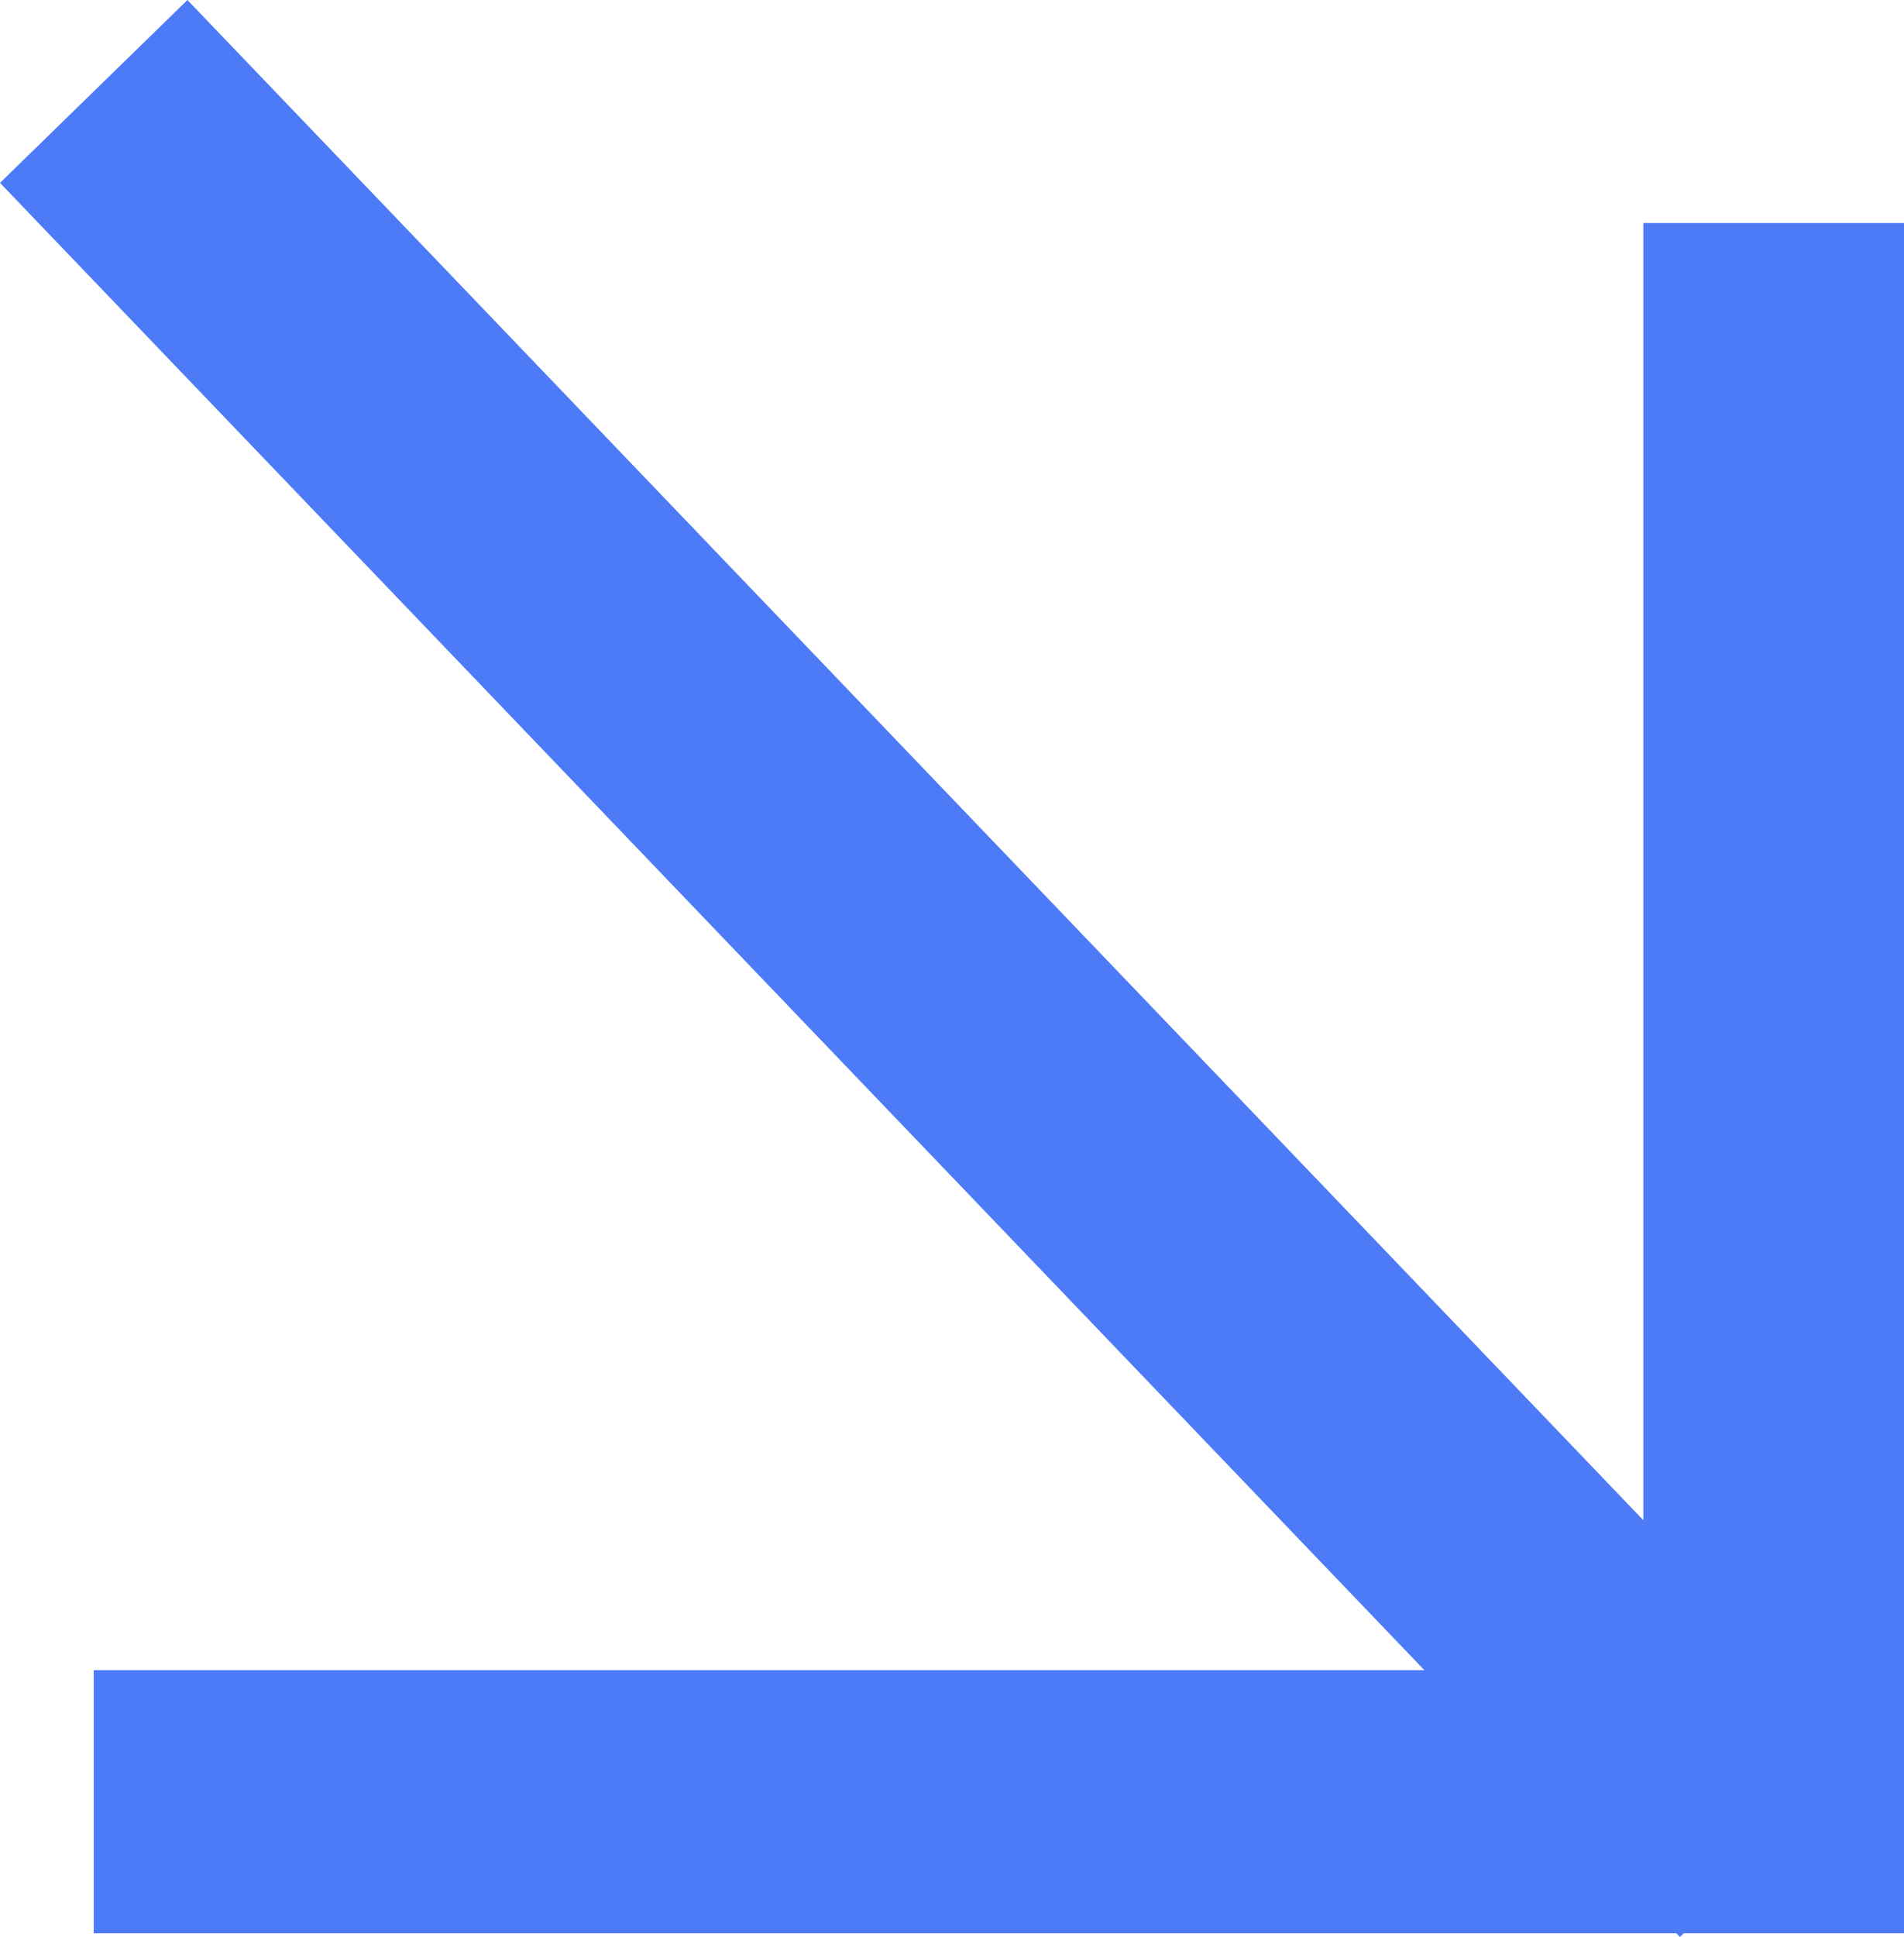
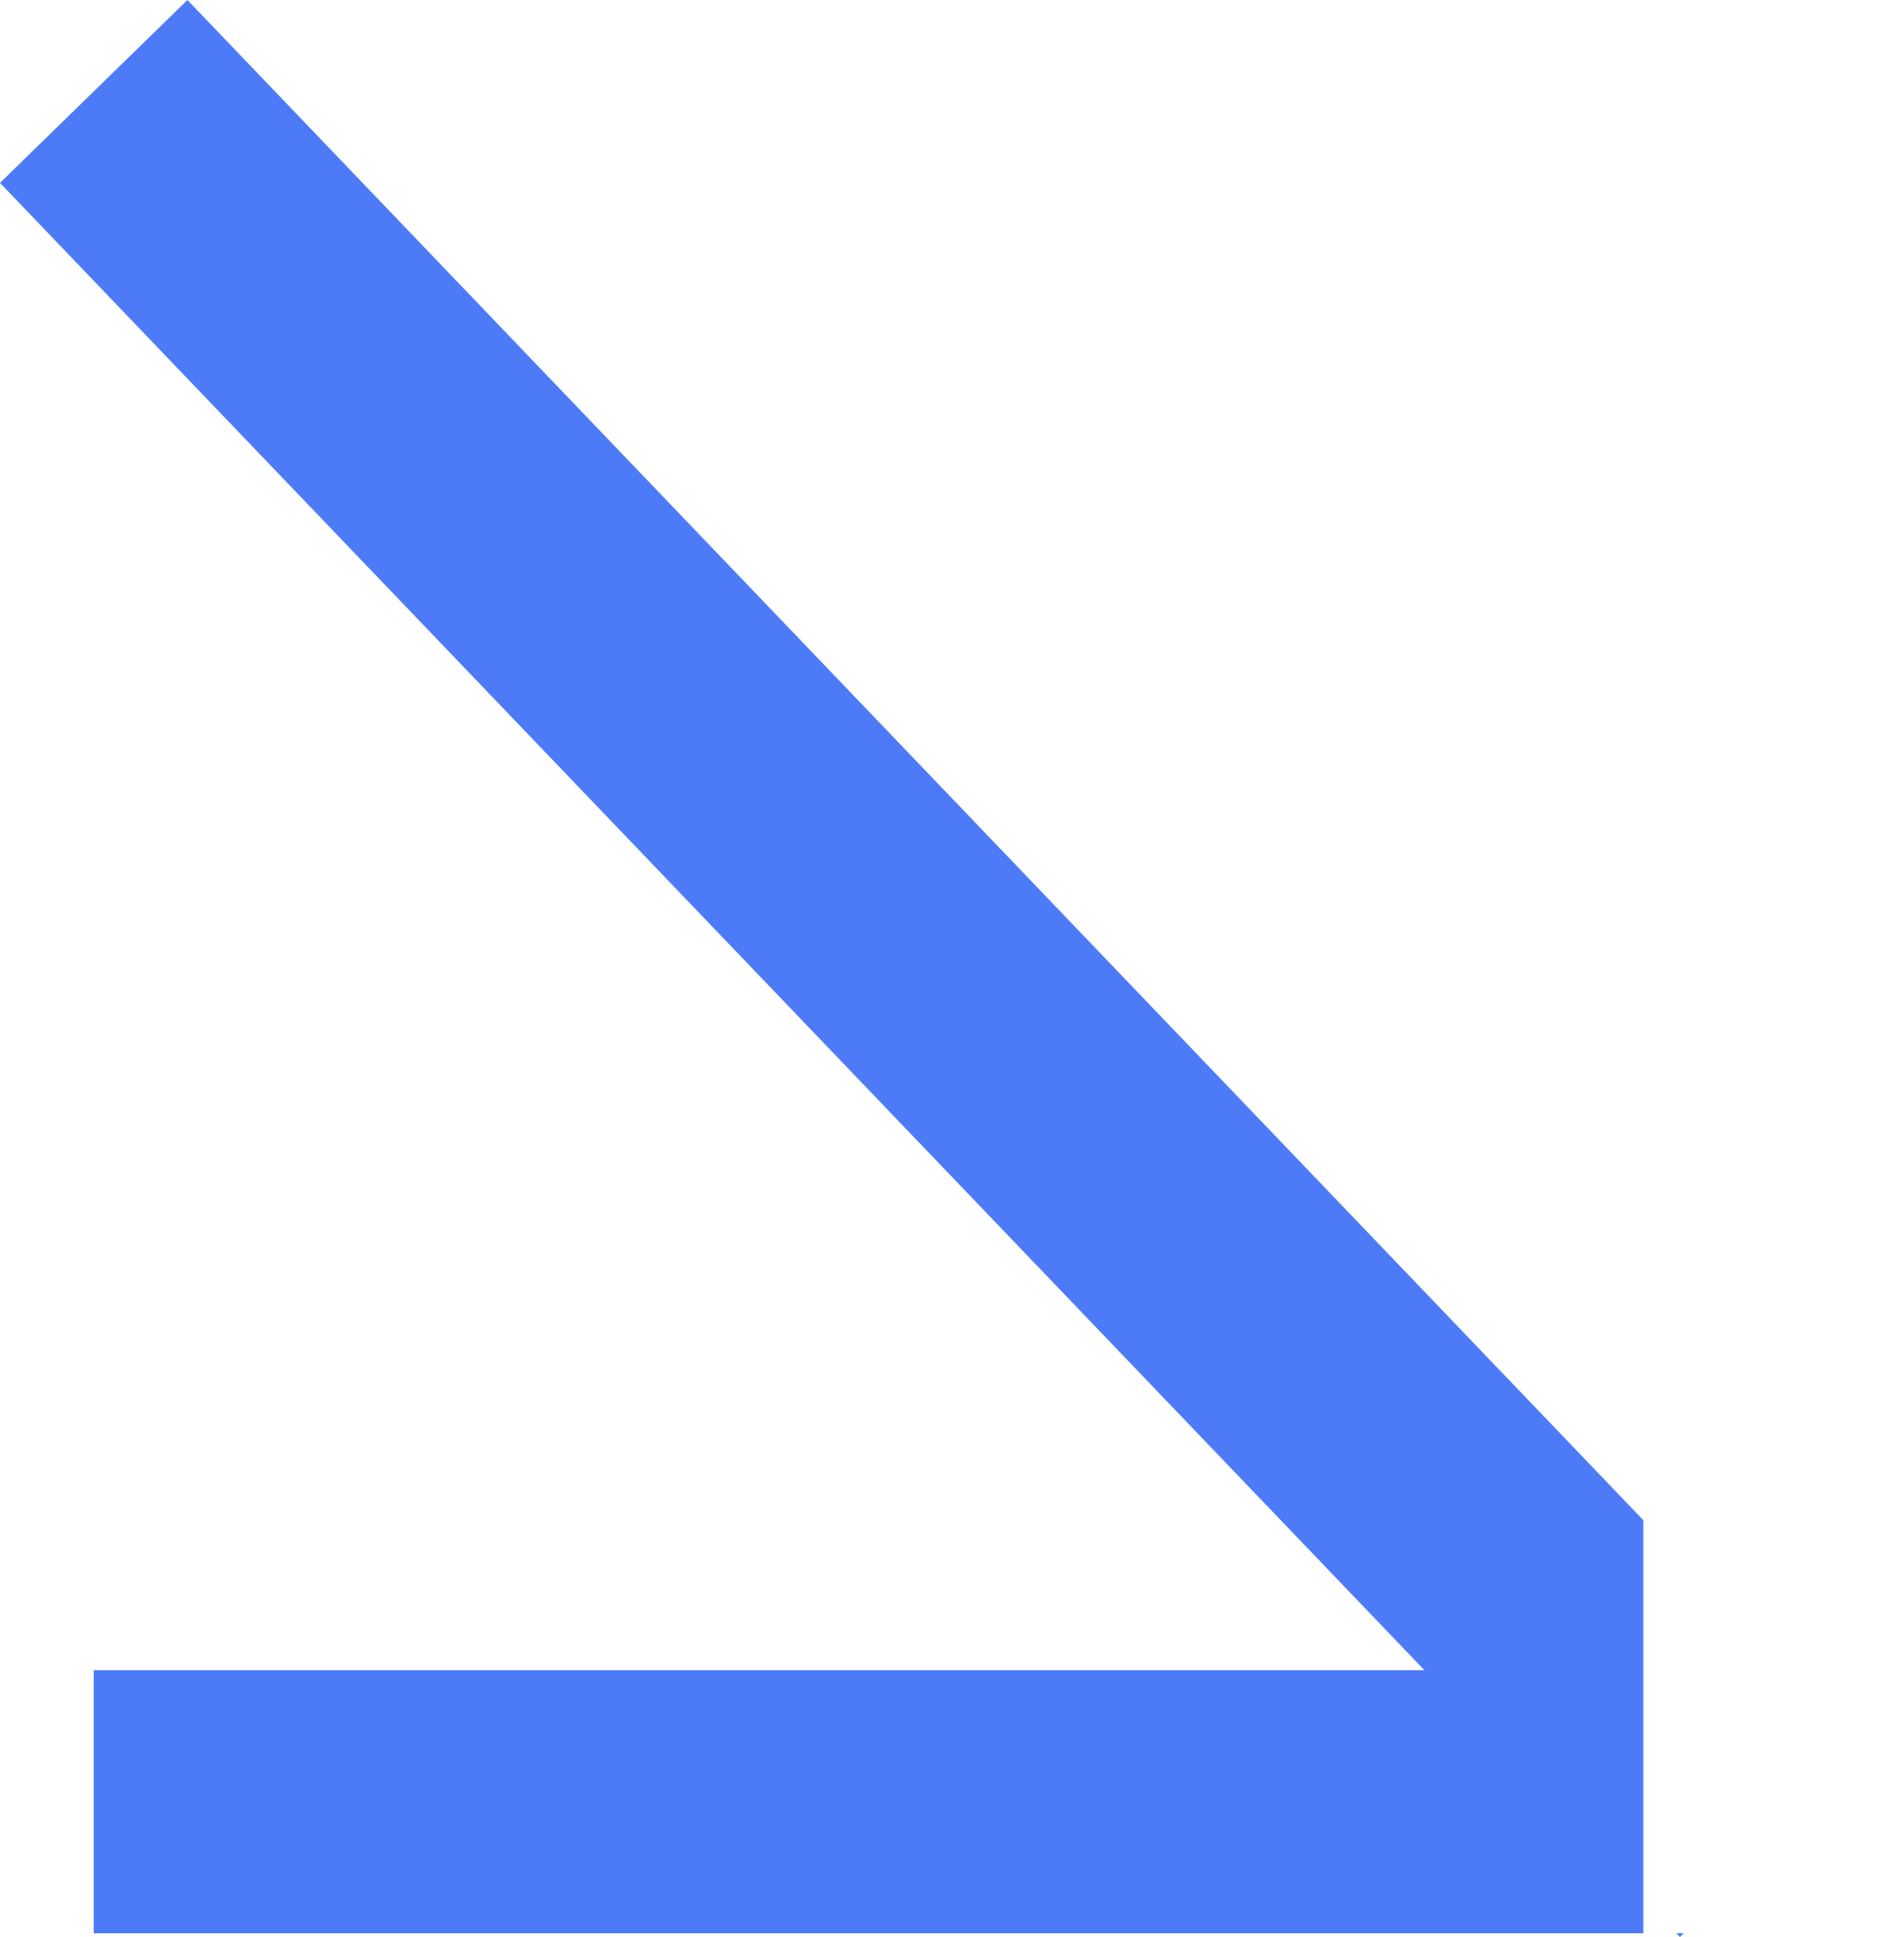
<svg xmlns="http://www.w3.org/2000/svg" width="119" height="121" viewBox="0 0 119 121" fill="none">
-   <path d="M102.707 94.962L11.714 0L0 11.424L89.024 104.331H5.857V120.767H104.773L104.997 121L105.236 120.767H119V13.93H102.707V94.962Z" fill="#4D7BF8" />
+   <path d="M102.707 94.962L11.714 0L0 11.424L89.024 104.331H5.857V120.767H104.773L104.997 121L105.236 120.767H119H102.707V94.962Z" fill="#4D7BF8" />
</svg>